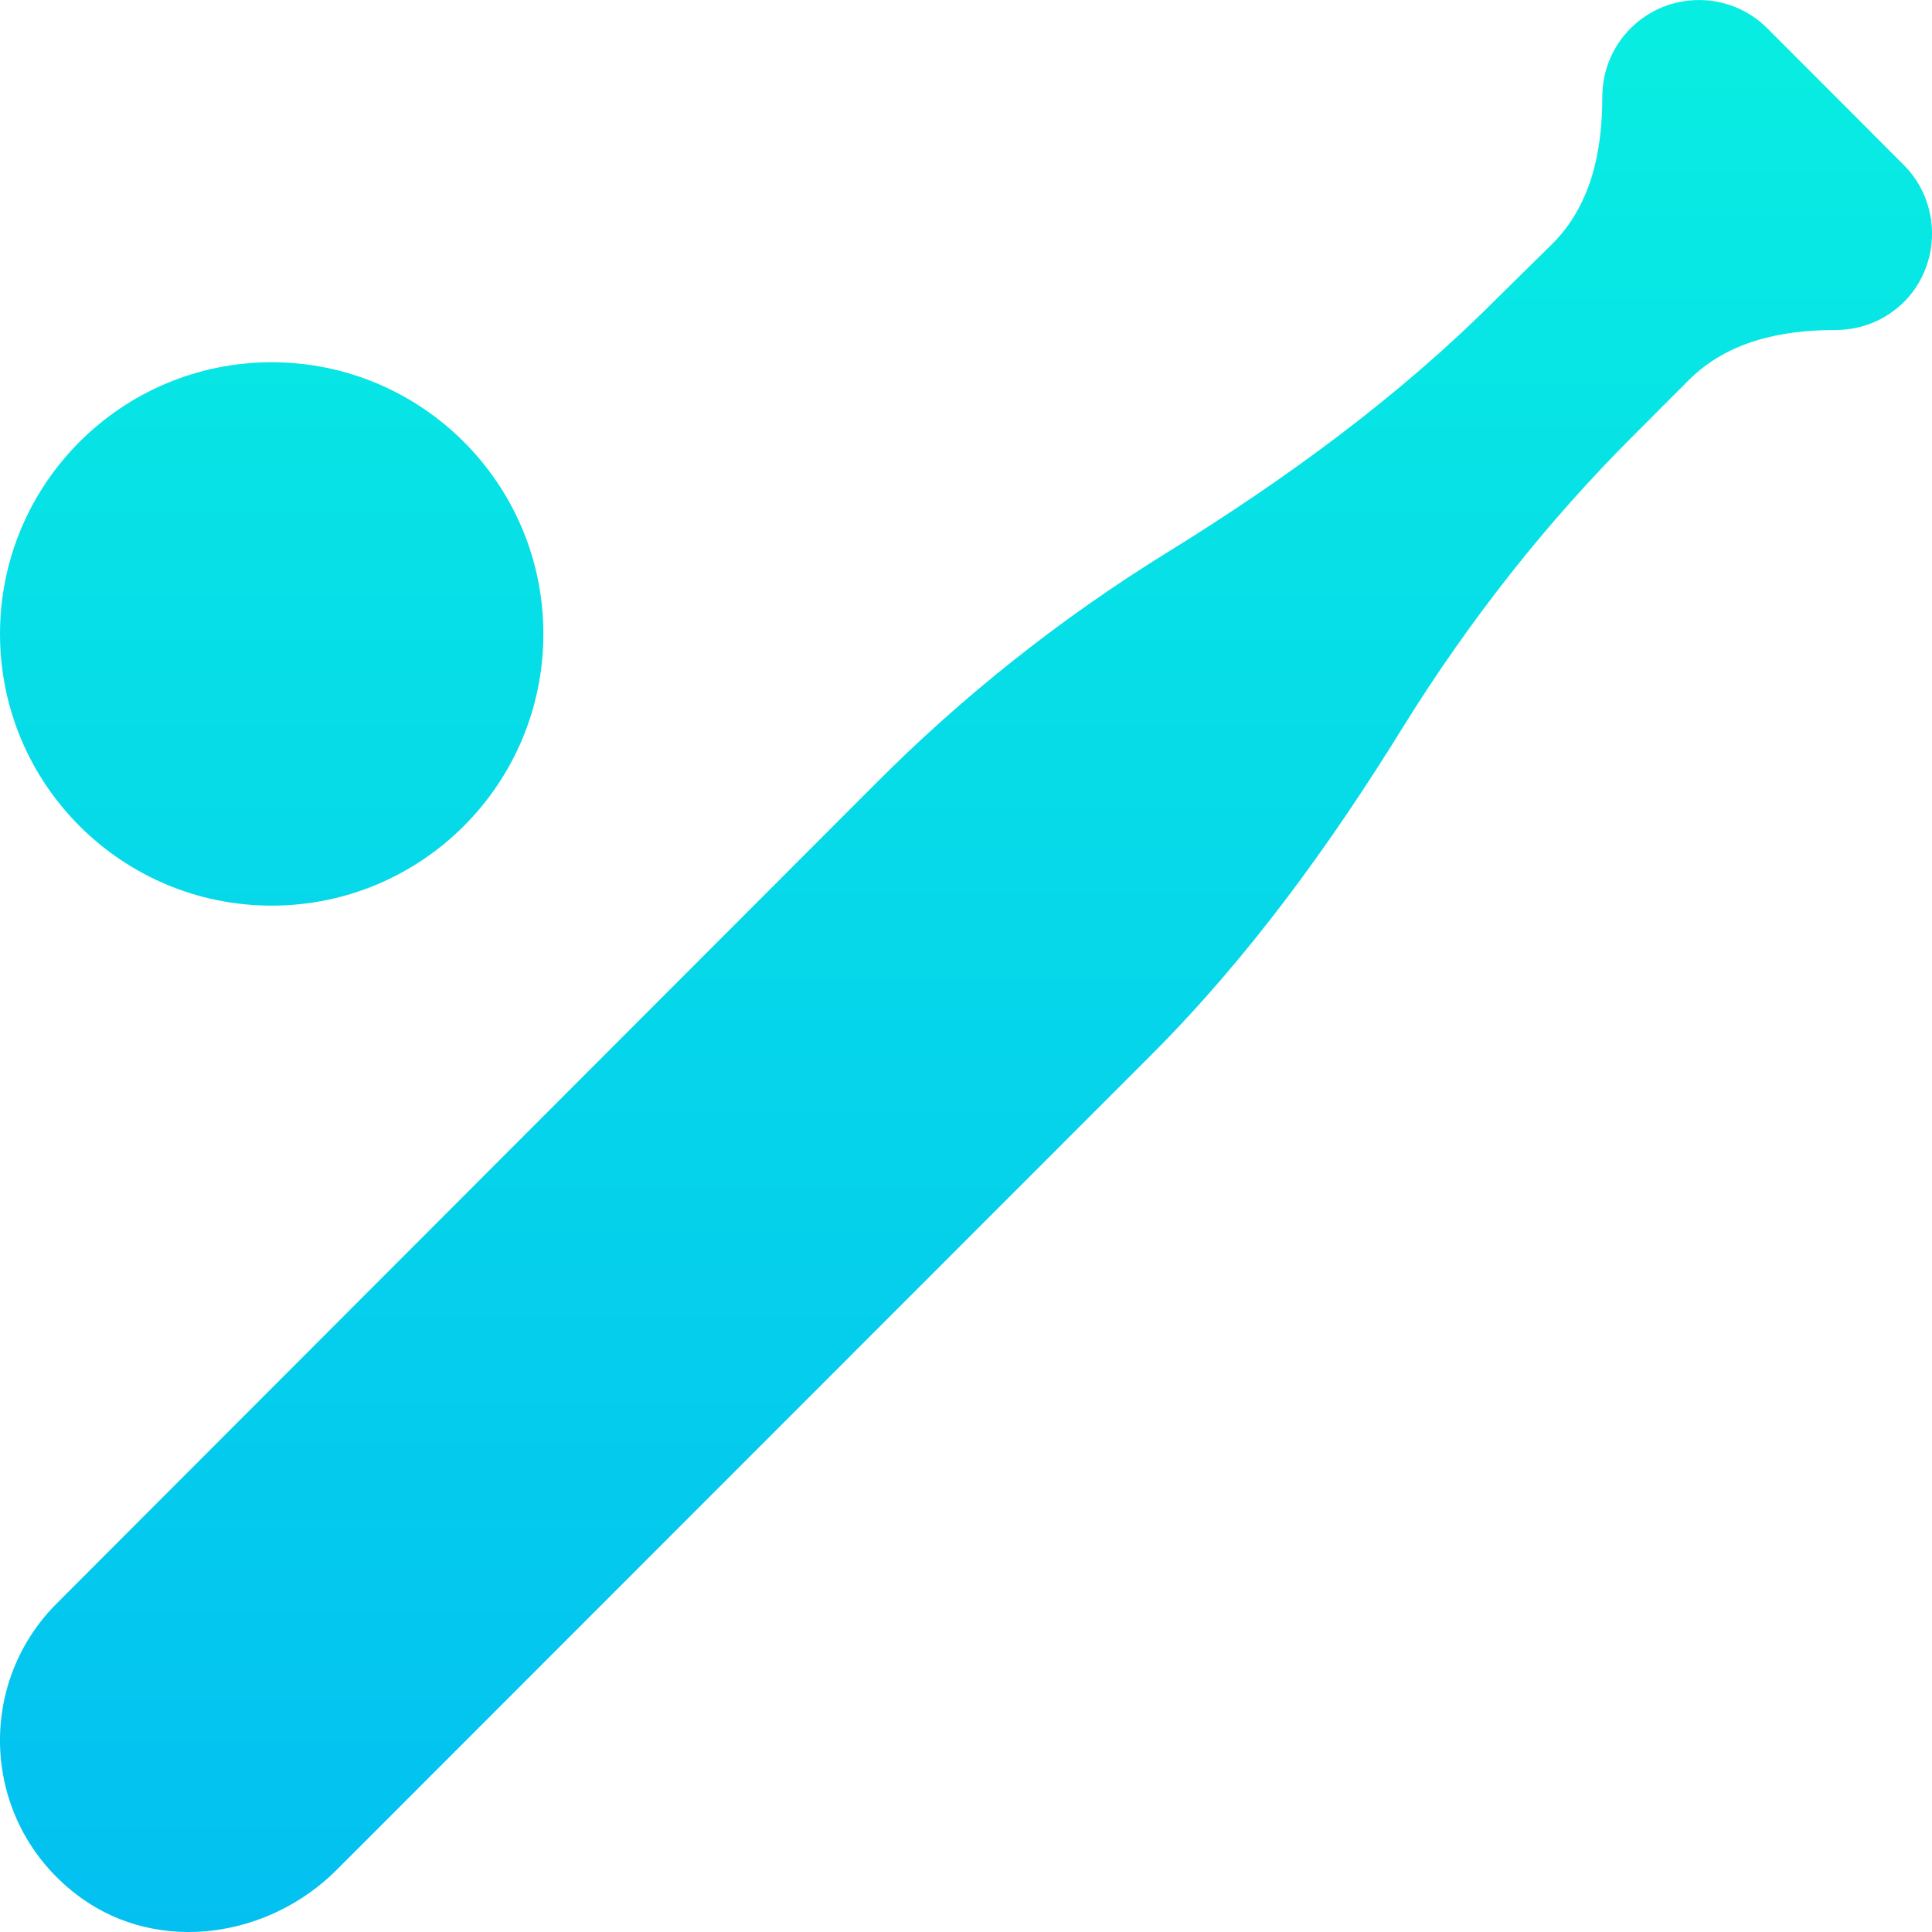
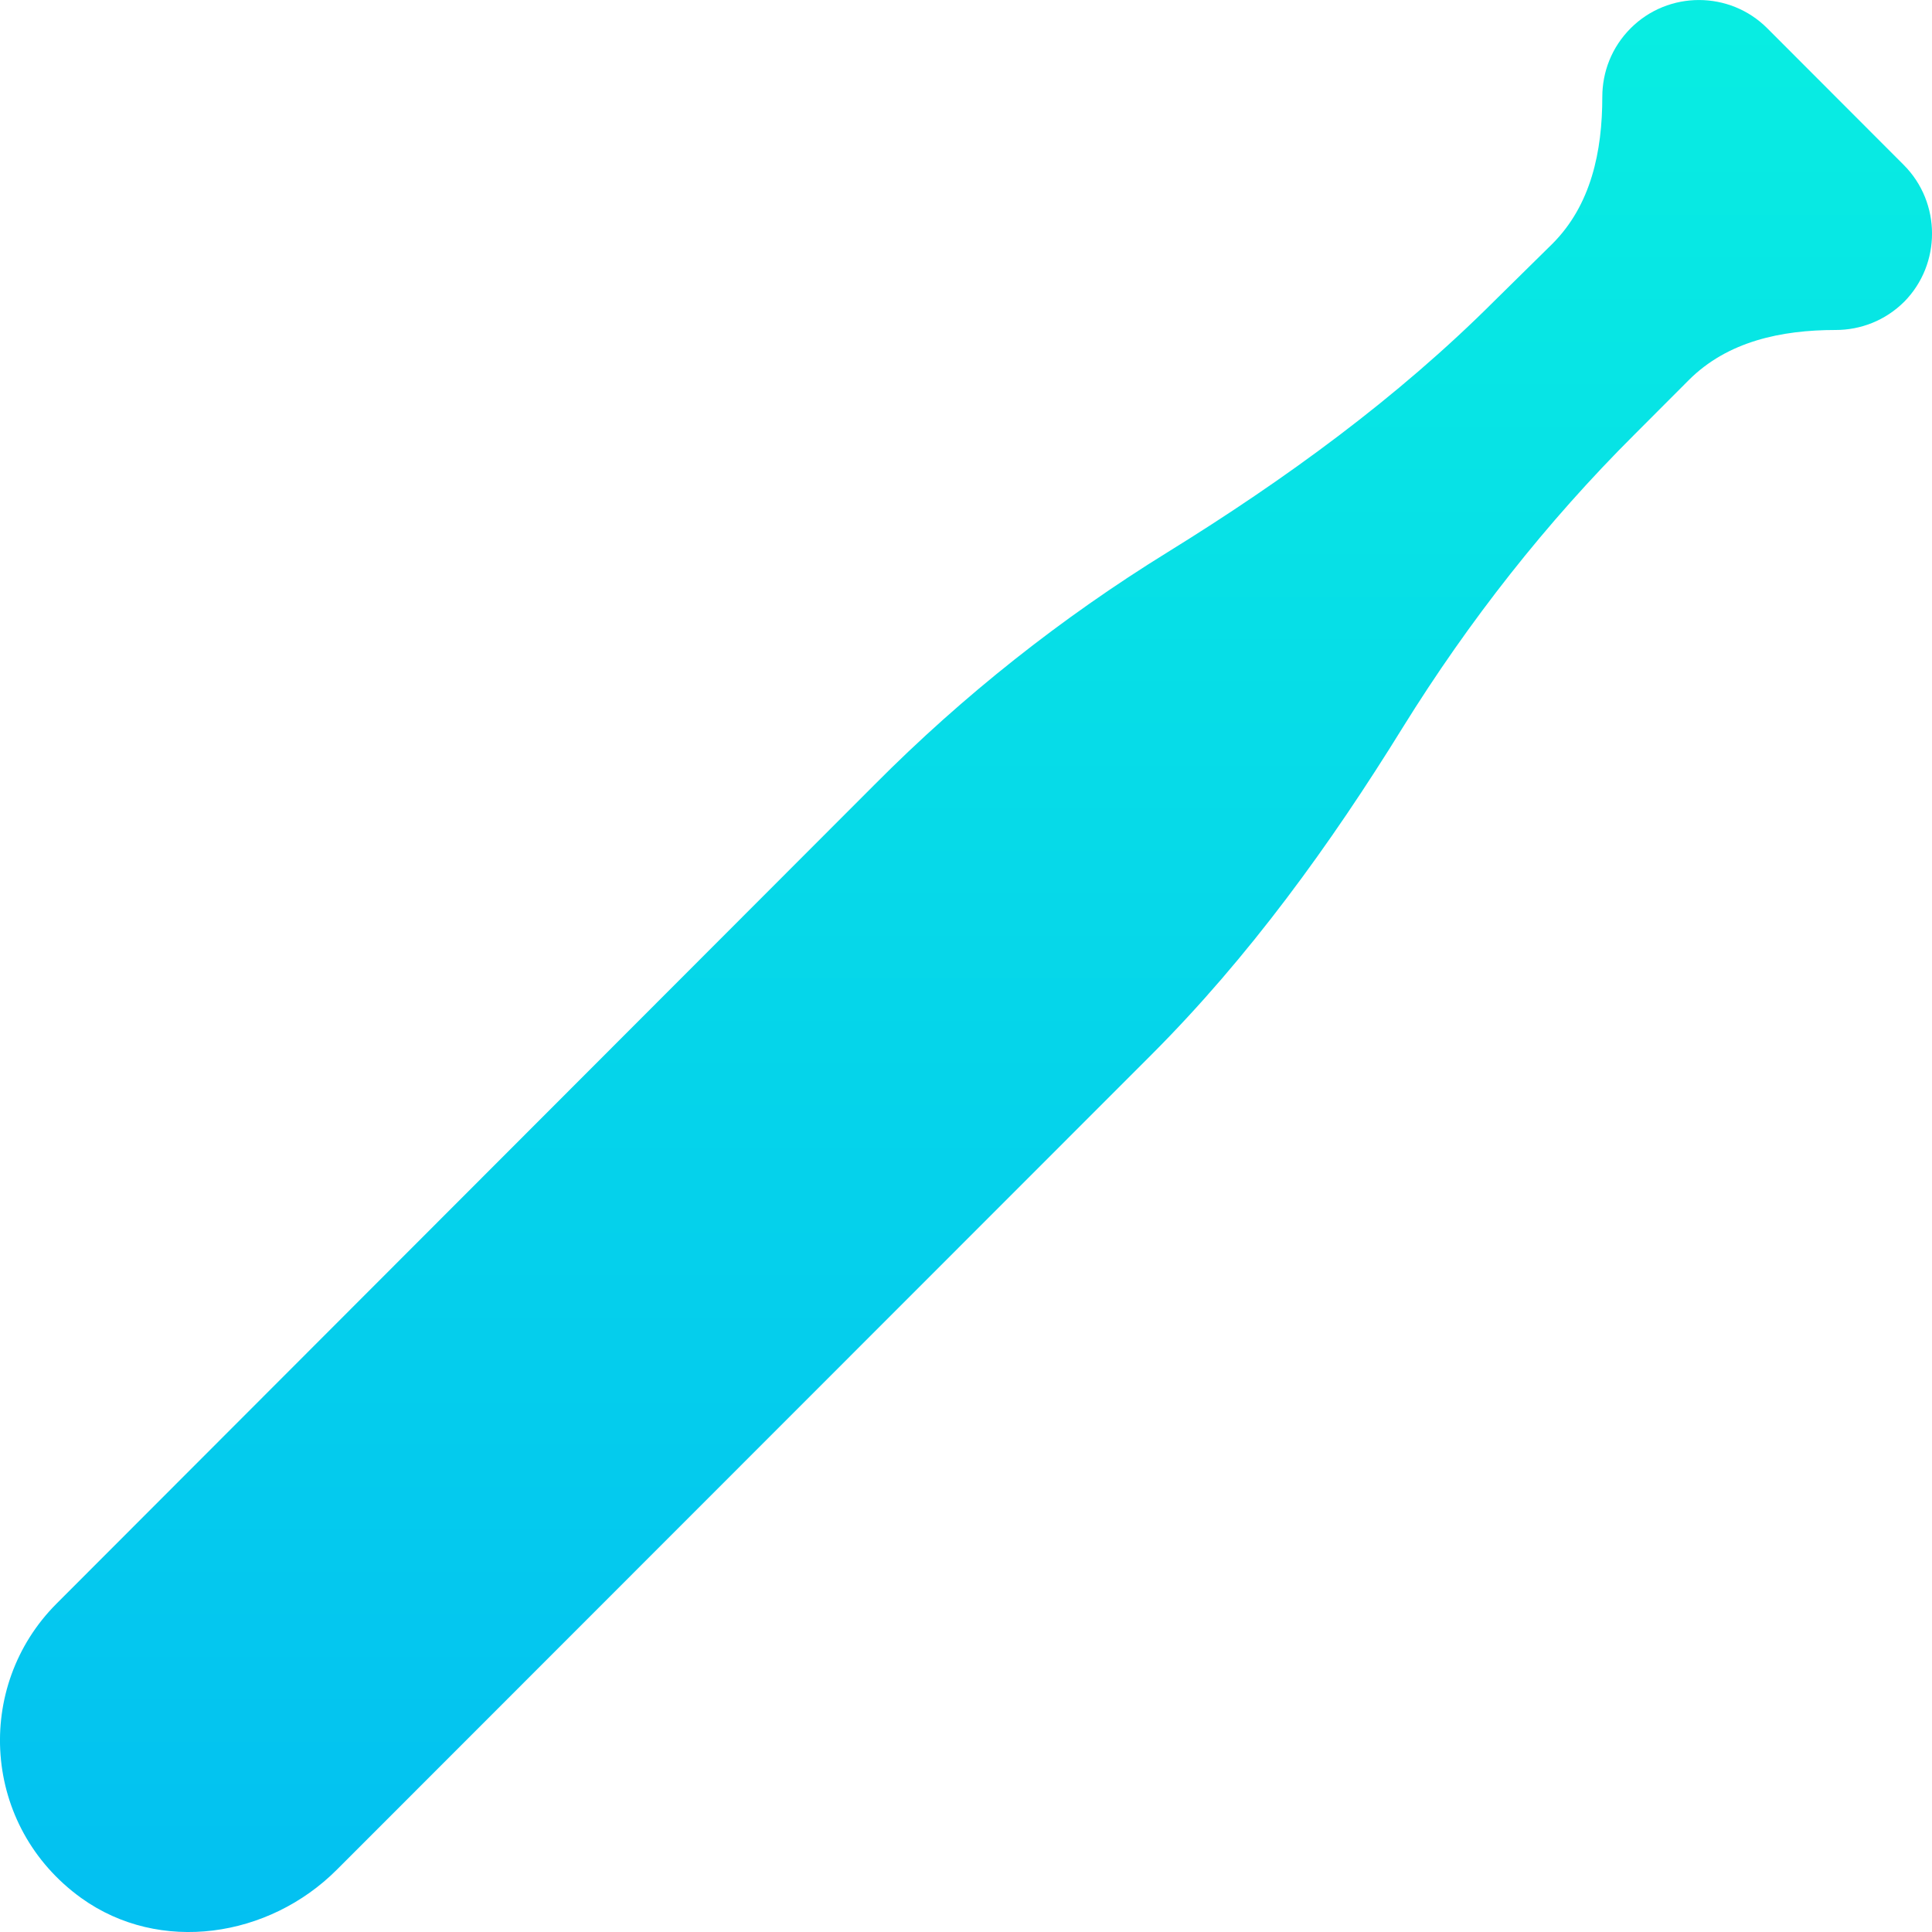
<svg xmlns="http://www.w3.org/2000/svg" width="20" height="20" viewBox="0 0 20 20" fill="none">
  <path d="M19.707 1.707L18.294 0.292C17.905 -0.097 17.27 -0.097 16.881 0.292C16.683 0.49 16.587 0.746 16.587 1.003C16.587 1.569 16.47 2.124 16.07 2.524L15.473 3.112C14.464 4.121 13.302 4.965 12.086 5.717C10.987 6.396 9.968 7.202 9.056 8.12L0.586 16.6C-0.273 17.459 -0.188 18.907 0.842 19.649C1.653 20.231 2.783 20.06 3.487 19.355L11.92 10.918C12.928 9.909 13.771 8.745 14.523 7.528C15.206 6.428 16.006 5.408 16.923 4.495L17.483 3.934C17.883 3.534 18.438 3.416 19.003 3.416C19.259 3.416 19.515 3.32 19.713 3.123C20.097 2.733 20.097 2.097 19.707 1.707Z" fill="url(#paint0_linear_11869_3110)" />
-   <path d="M5.625 6.562C5.625 8.116 4.366 9.375 2.812 9.375C1.259 9.375 1.10012e-08 8.116 1.10012e-08 6.562C1.10012e-08 5.009 1.259 3.75 2.812 3.75C4.366 3.75 5.625 5.009 5.625 6.562Z" fill="url(#paint1_linear_11869_3110)" />
  <defs>
    <linearGradient id="paint0_linear_11869_3110" x1="10" y1="0.25" x2="10" y2="20" gradientUnits="userSpaceOnUse">
      <stop stop-color="#08EDE2" />
      <stop offset="1" stop-color="#03C0F1" />
    </linearGradient>
    <linearGradient id="paint1_linear_11869_3110" x1="10" y1="0.25" x2="10" y2="20" gradientUnits="userSpaceOnUse">
      <stop stop-color="#08EDE2" />
      <stop offset="1" stop-color="#03C0F1" />
    </linearGradient>
  </defs>
</svg>